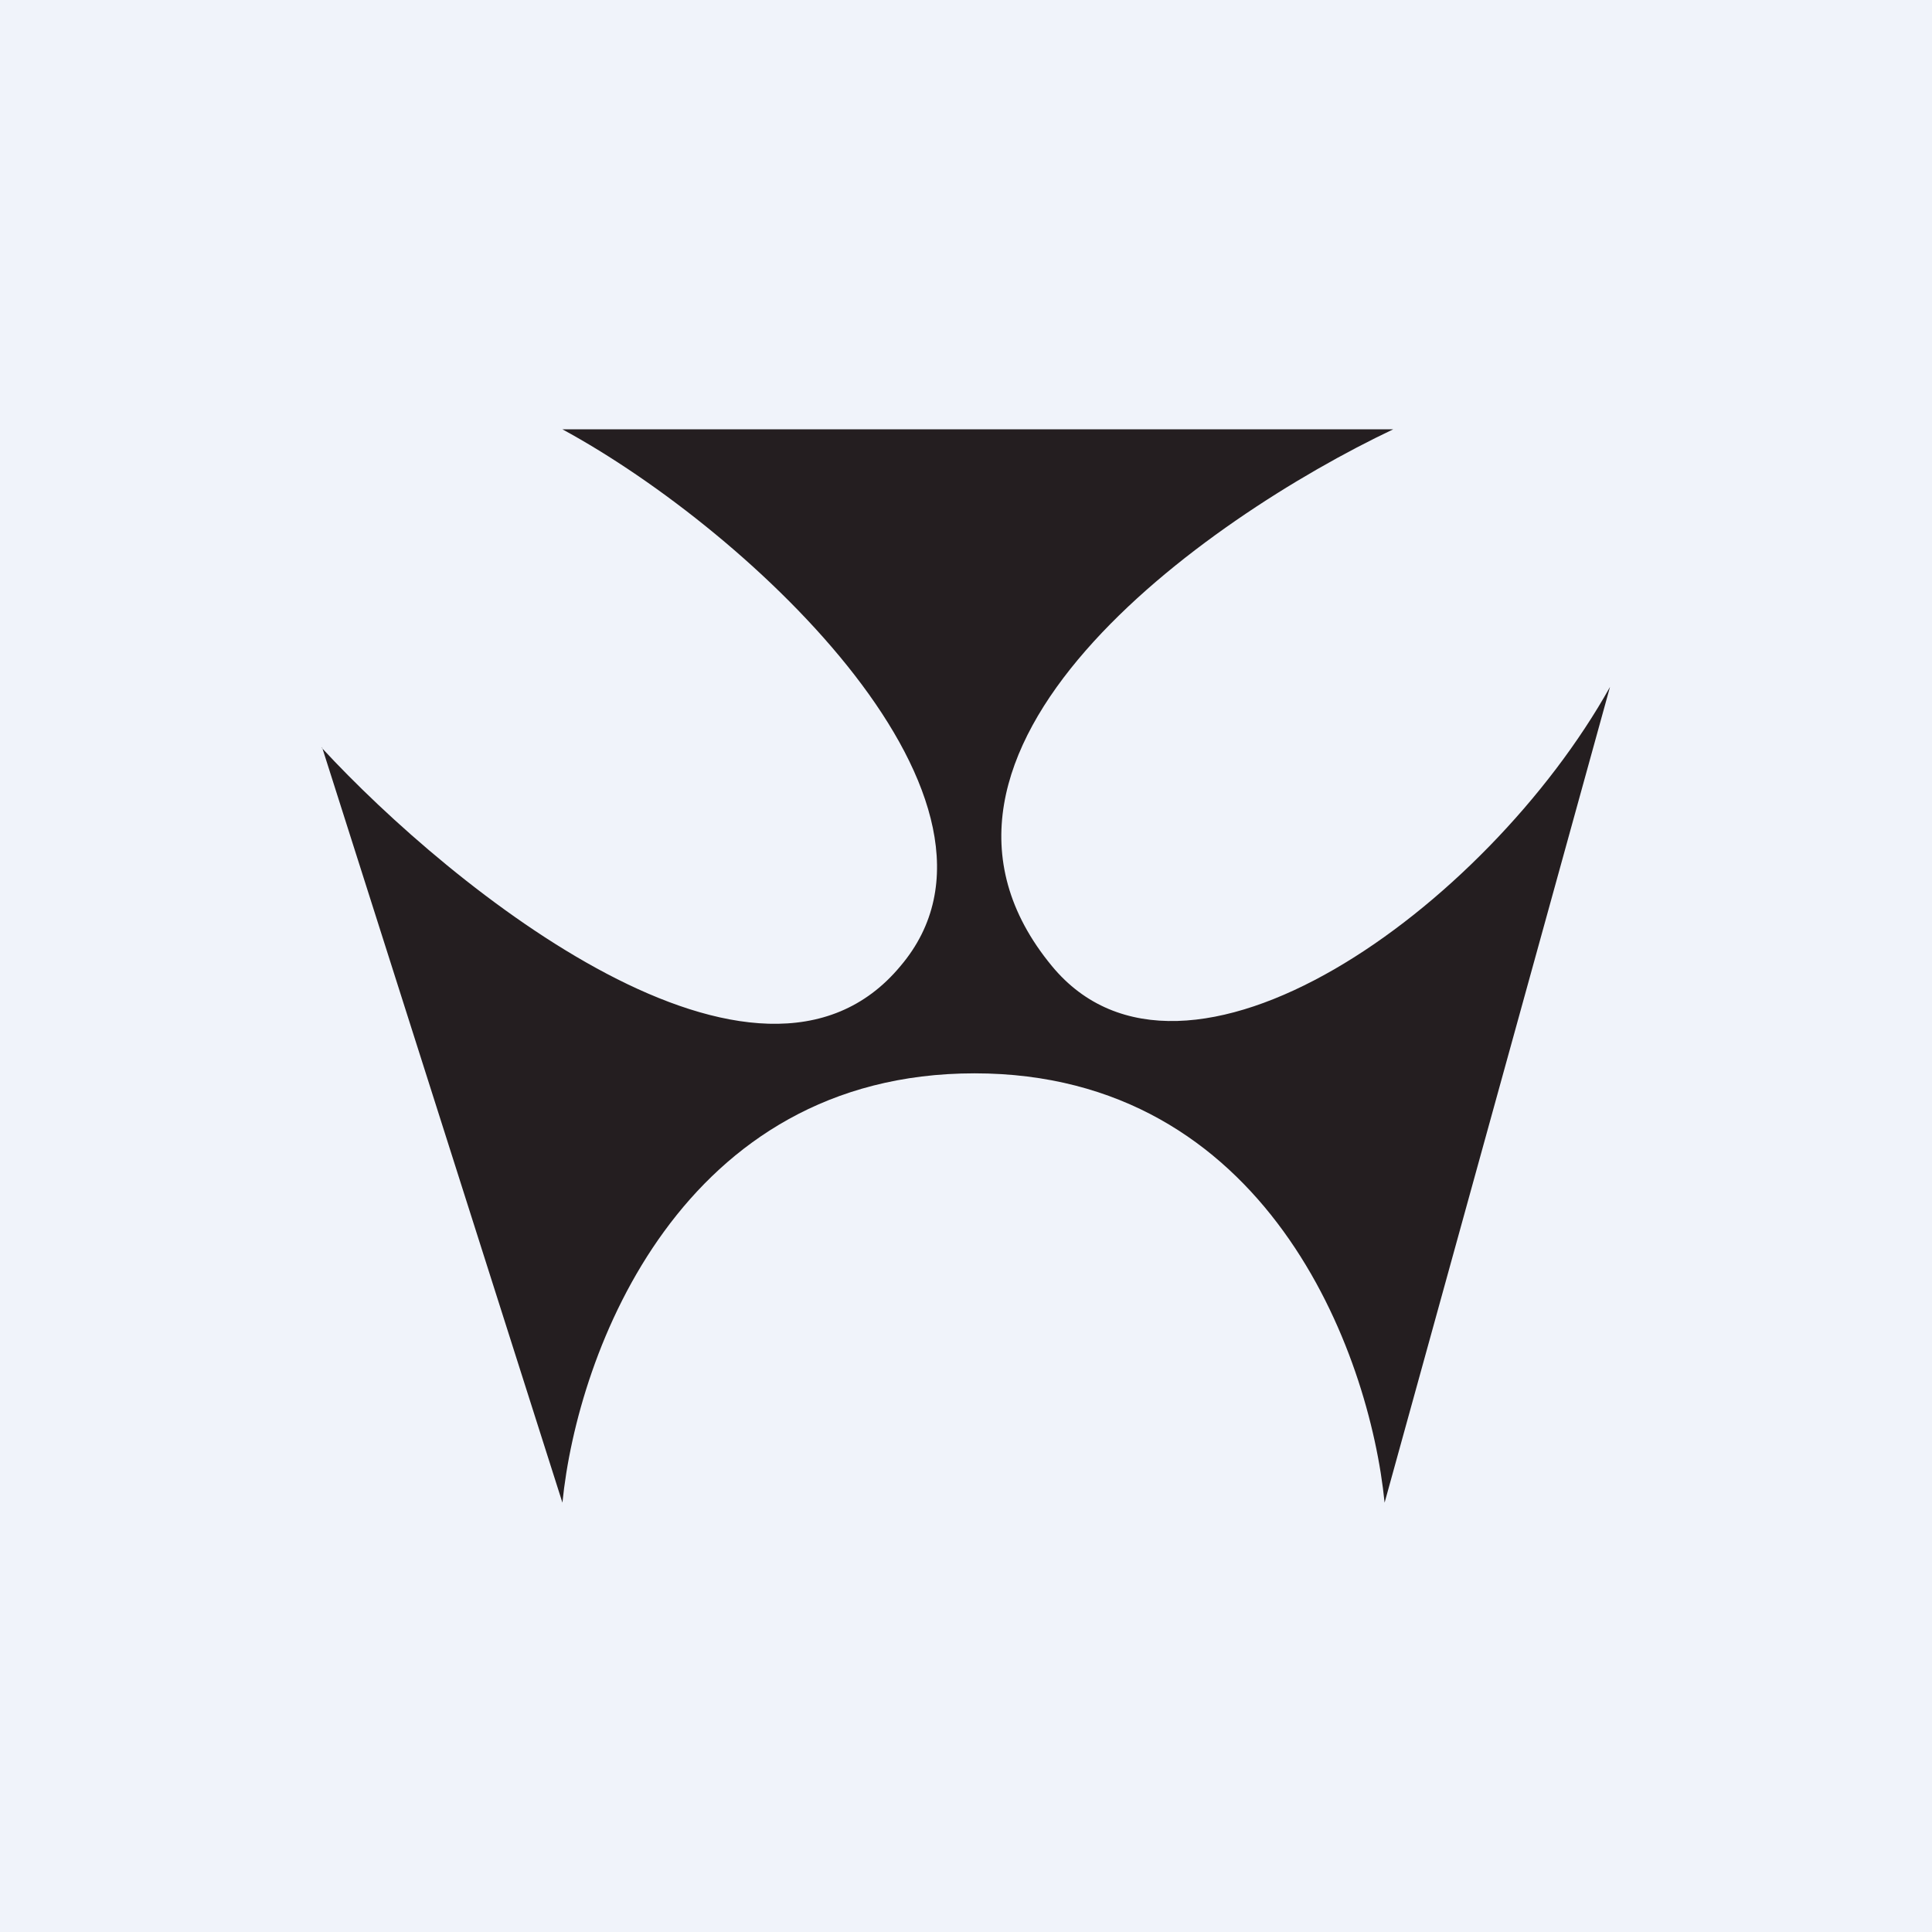
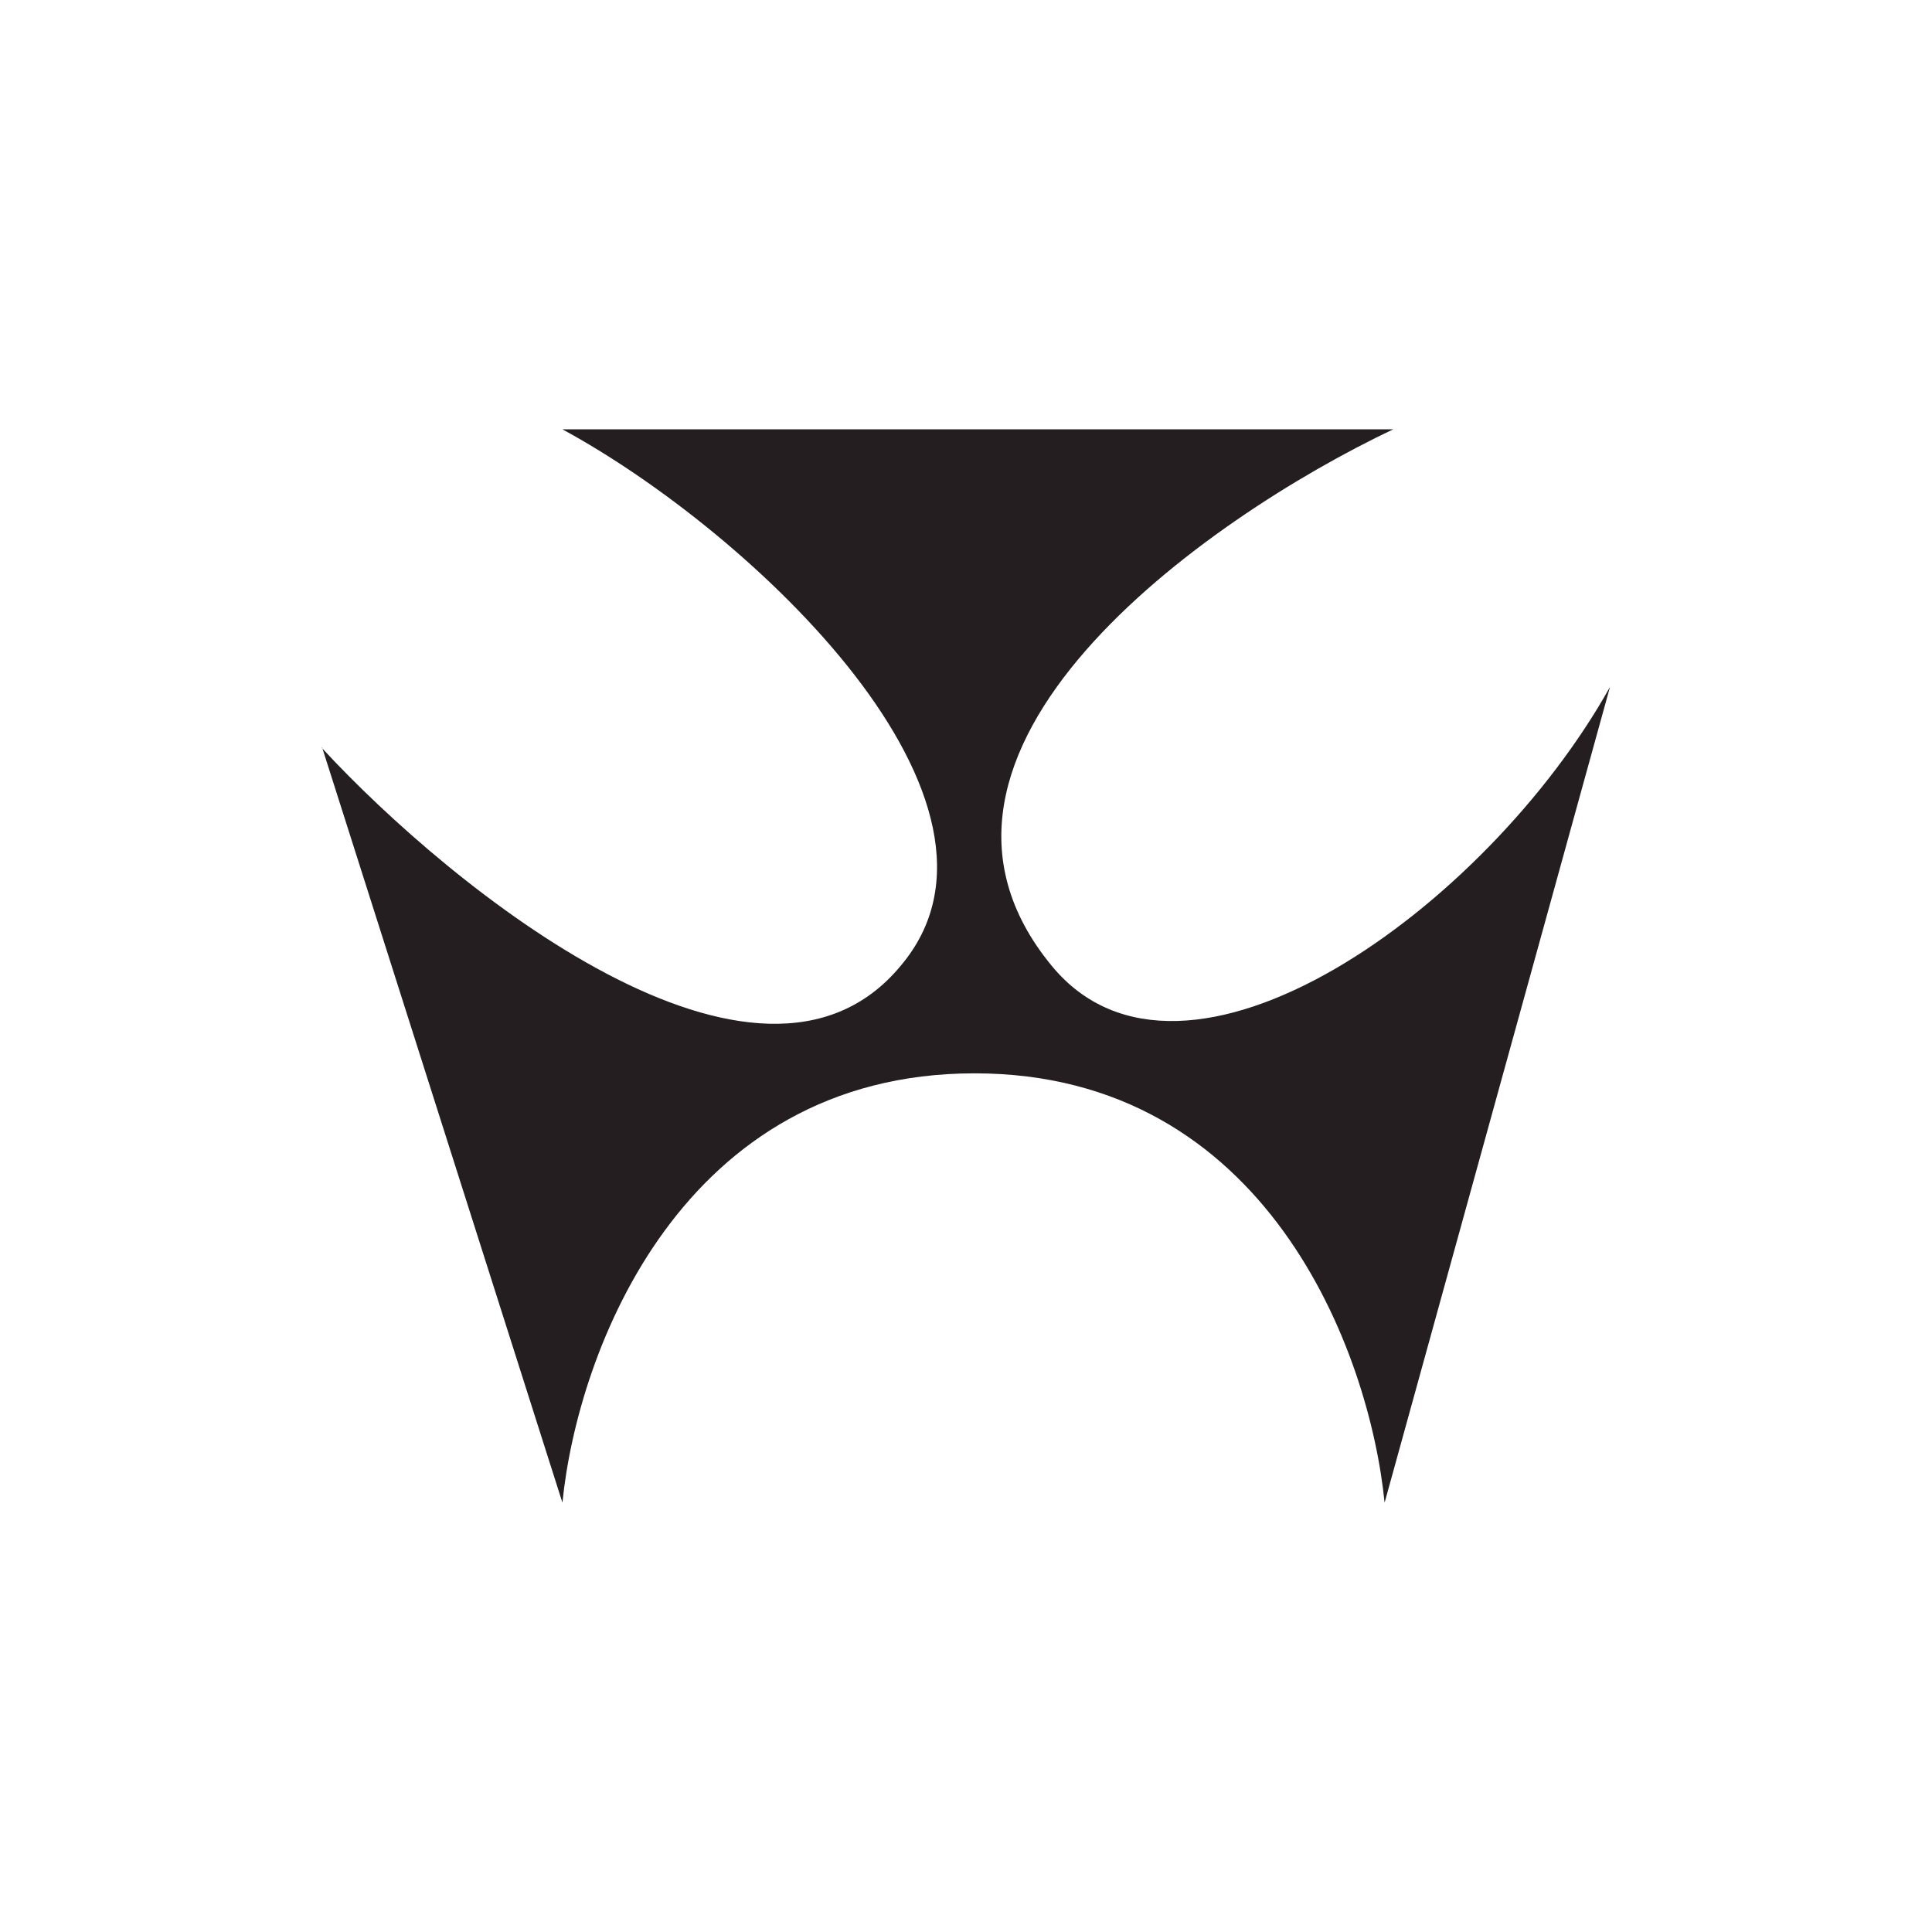
<svg xmlns="http://www.w3.org/2000/svg" width="18" height="18" viewBox="0 0 18 18">
-   <path fill="#F0F3FA" d="M0 0h18v18H0z" />
  <path d="M3 6.96 5.24 14c.14-1.41 1.11-4 3.84-4 2.72 0 3.68 2.59 3.82 4L15 6.4c-1.15 2.06-3.97 4.09-5.2 2.6-1.65-2 1.43-4.17 3.18-5H5.24c1.77.96 4.44 3.48 3.15 5C7.07 10.59 4.21 8.28 3 6.97Z" fill="#241E20" />
</svg>